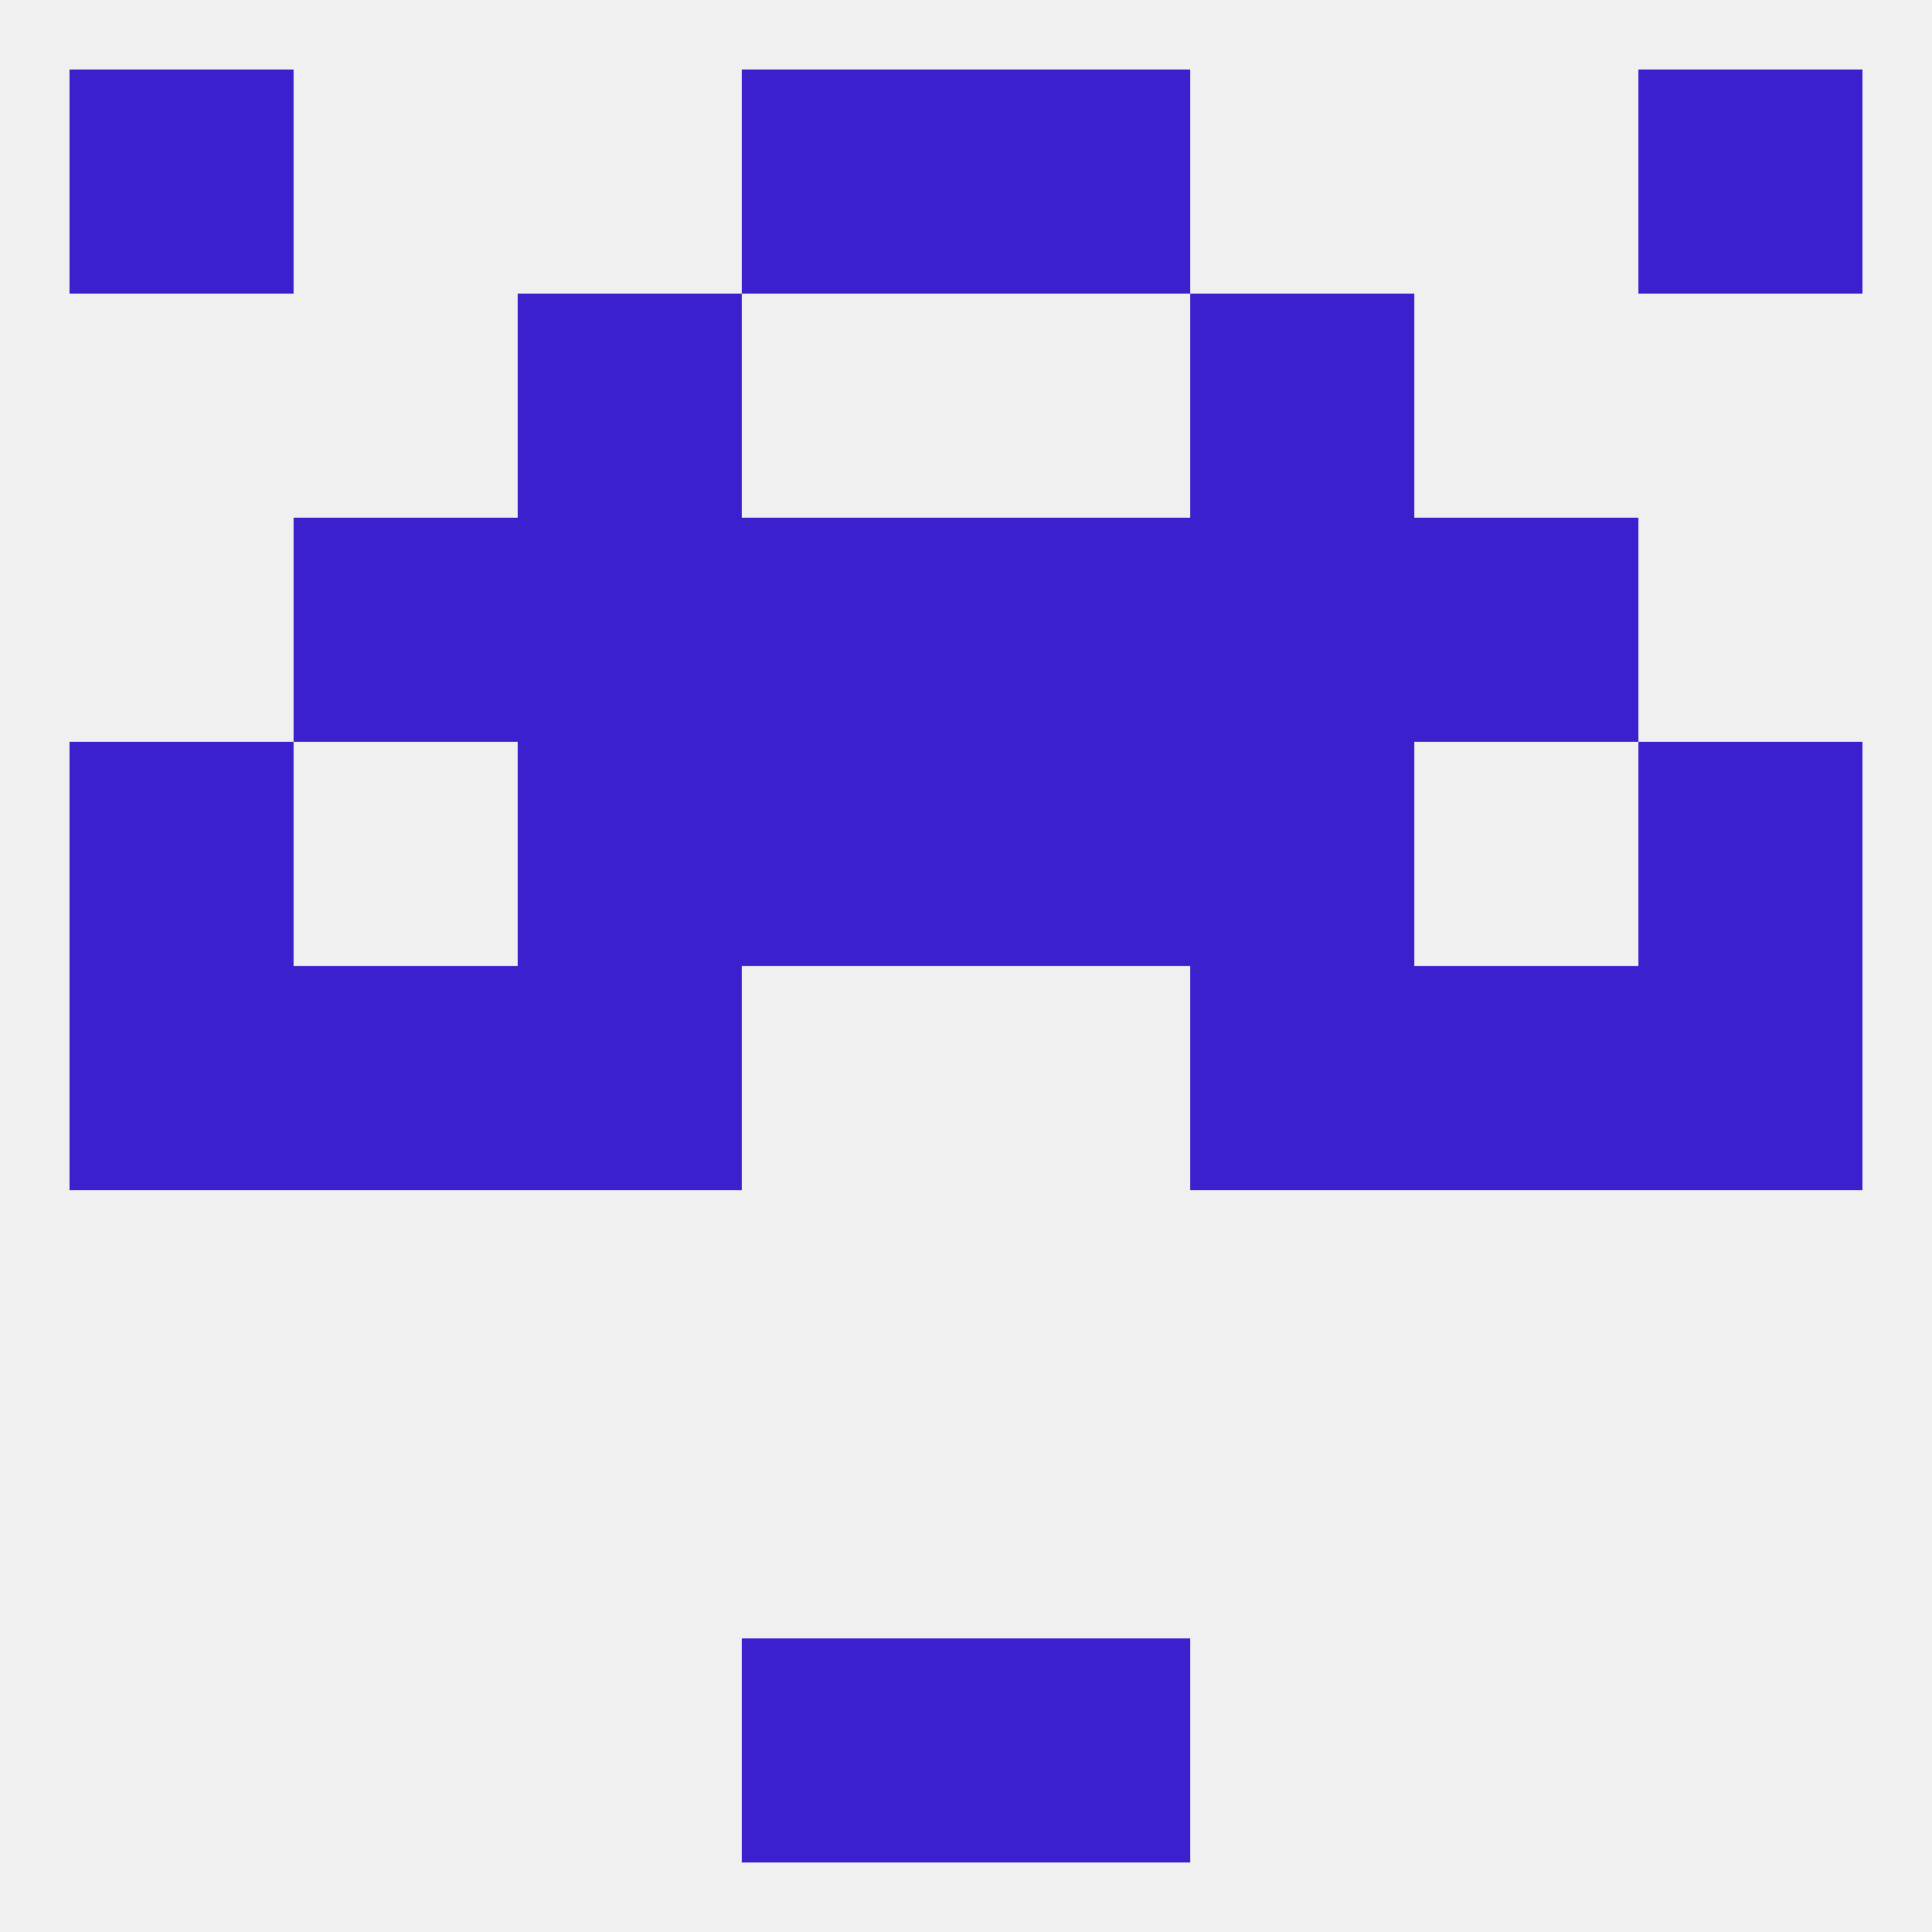
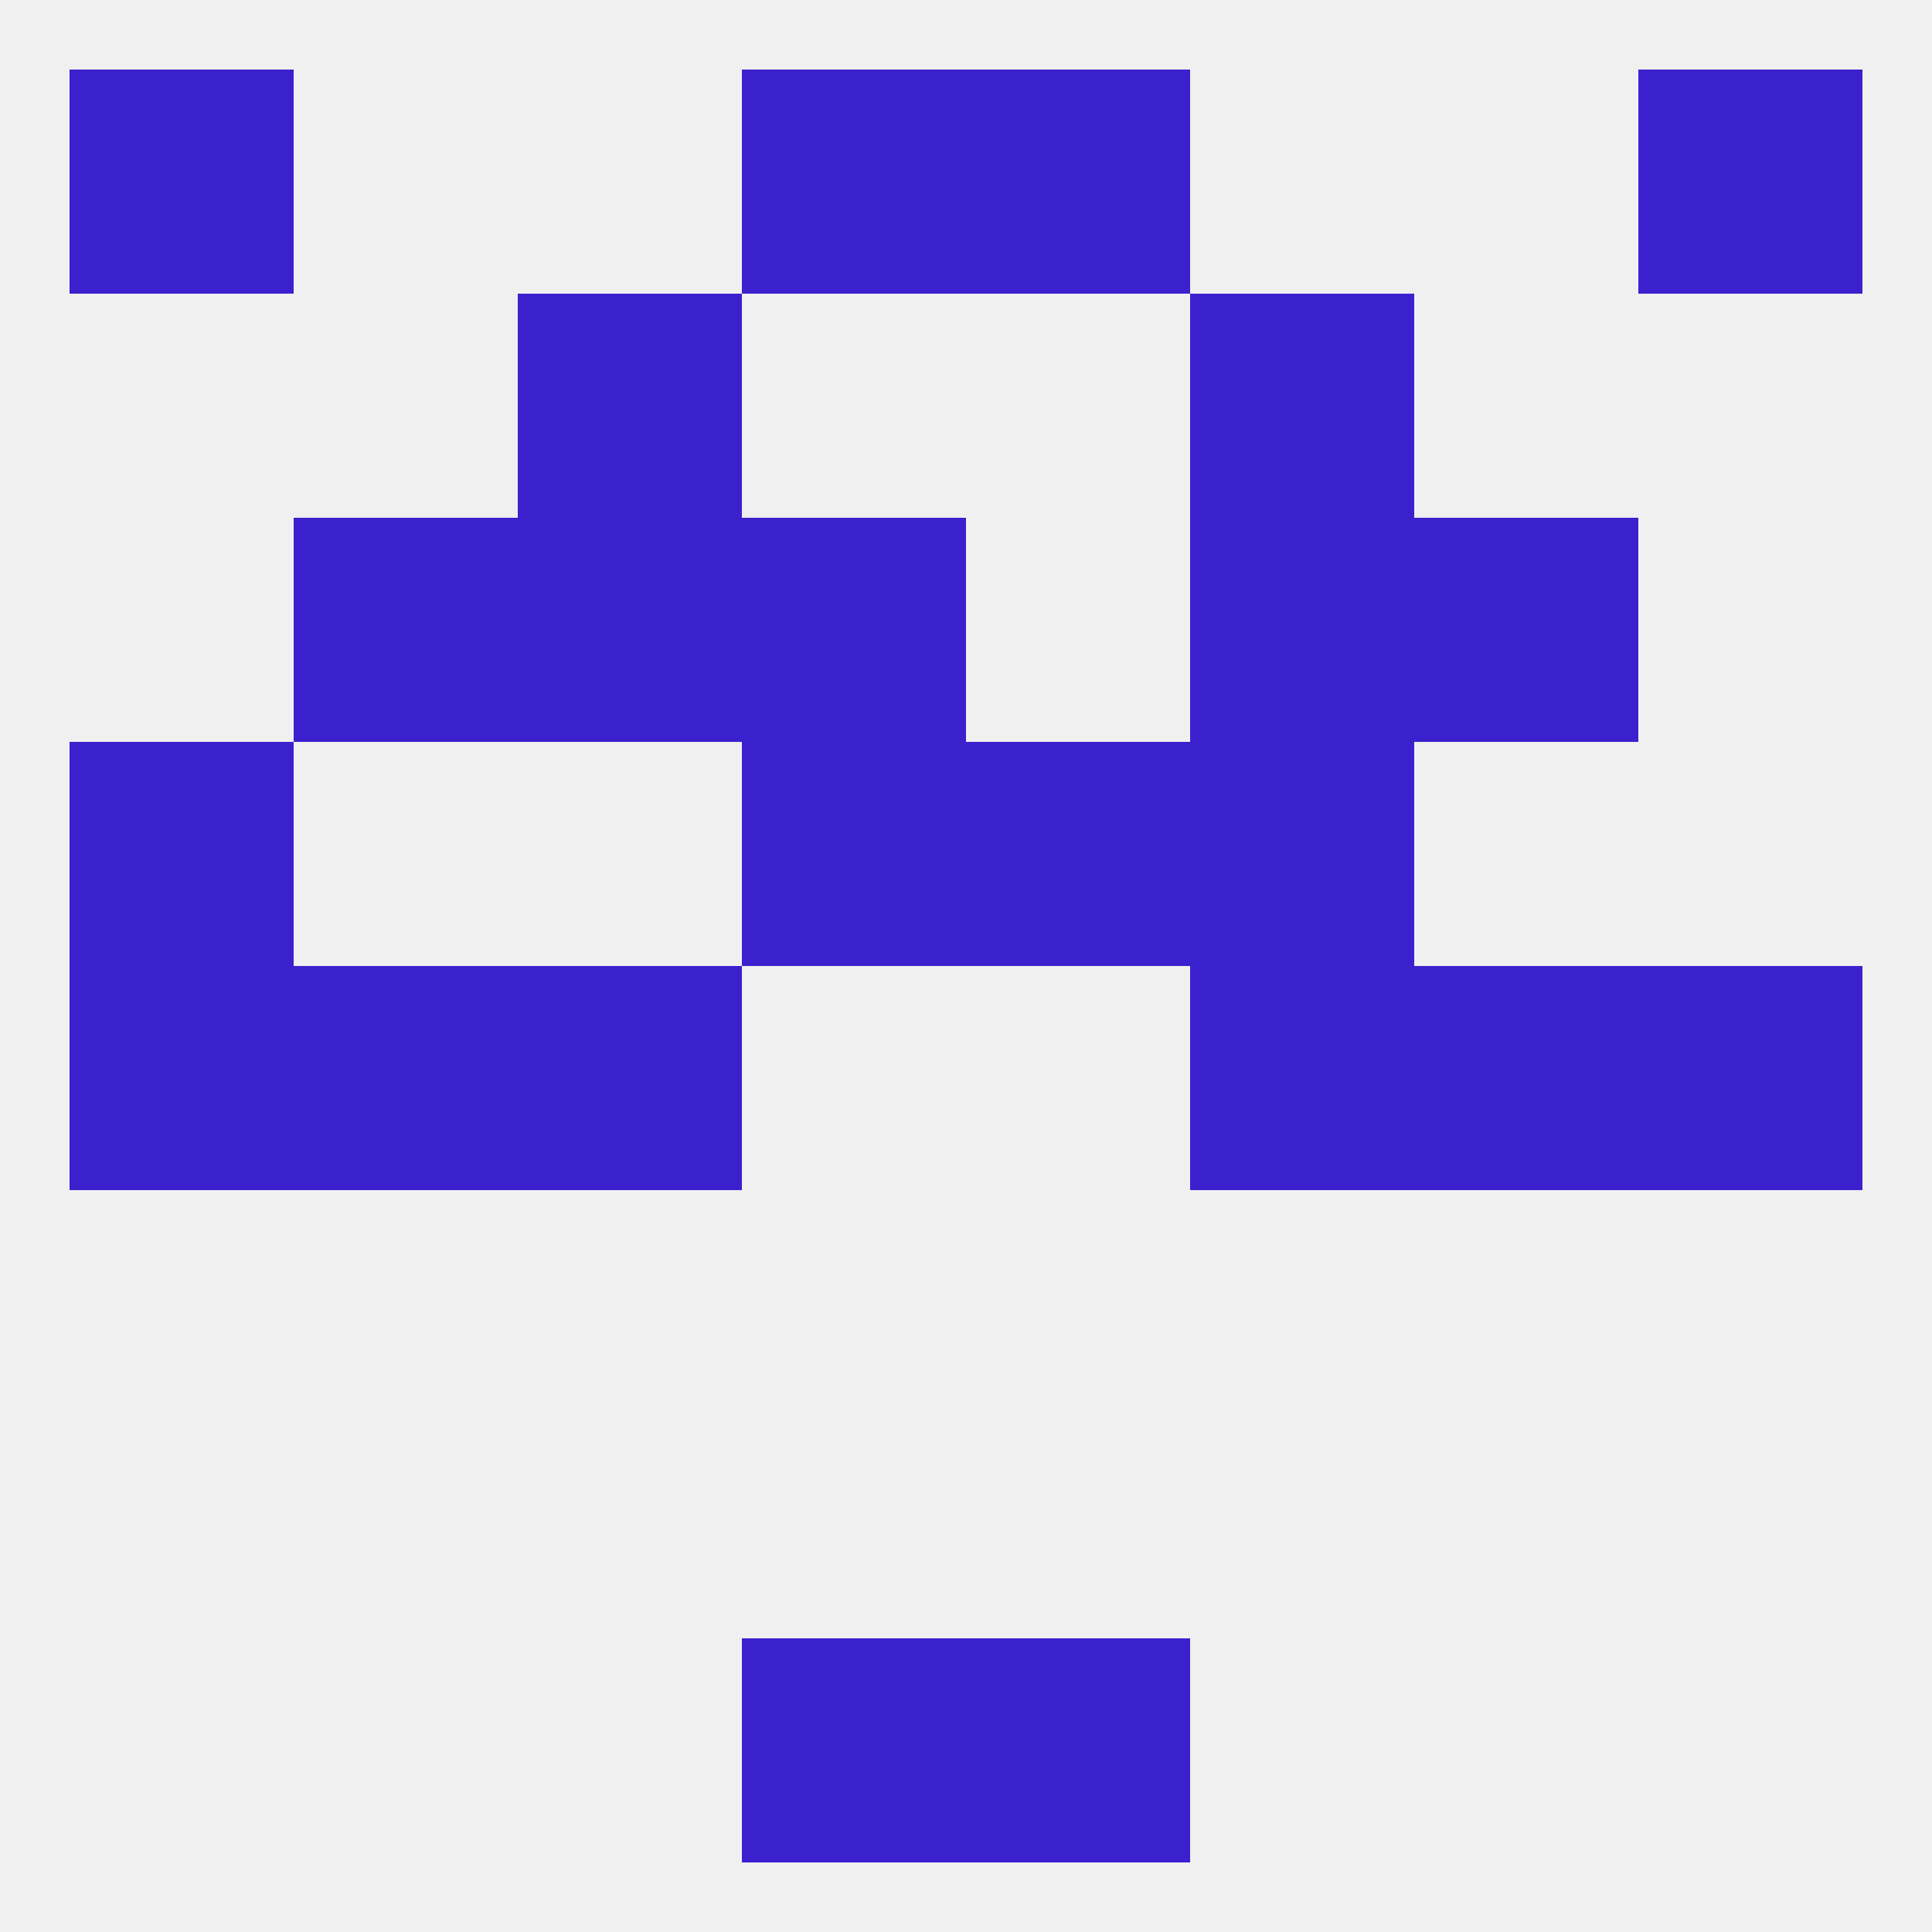
<svg xmlns="http://www.w3.org/2000/svg" version="1.1" baseprofile="full" width="250" height="250" viewBox="0 0 250 250">
  <rect width="100%" height="100%" fill="rgba(240,240,240,255)" />
  <rect x="96" y="9" width="29" height="29" fill="rgba(59,33,206,255)" />
  <rect x="125" y="9" width="29" height="29" fill="rgba(59,33,206,255)" />
  <rect x="9" y="9" width="29" height="29" fill="rgba(59,33,206,255)" />
  <rect x="212" y="9" width="29" height="29" fill="rgba(59,33,206,255)" />
  <rect x="96" y="212" width="29" height="29" fill="rgba(59,33,206,255)" />
  <rect x="125" y="212" width="29" height="29" fill="rgba(59,33,206,255)" />
  <rect x="67" y="38" width="29" height="29" fill="rgba(59,33,206,255)" />
  <rect x="154" y="38" width="29" height="29" fill="rgba(59,33,206,255)" />
  <rect x="9" y="125" width="29" height="29" fill="rgba(59,33,206,255)" />
  <rect x="212" y="125" width="29" height="29" fill="rgba(59,33,206,255)" />
  <rect x="38" y="125" width="29" height="29" fill="rgba(59,33,206,255)" />
  <rect x="183" y="125" width="29" height="29" fill="rgba(59,33,206,255)" />
  <rect x="67" y="125" width="29" height="29" fill="rgba(59,33,206,255)" />
  <rect x="154" y="125" width="29" height="29" fill="rgba(59,33,206,255)" />
-   <rect x="212" y="96" width="29" height="29" fill="rgba(59,33,206,255)" />
  <rect x="96" y="96" width="29" height="29" fill="rgba(59,33,206,255)" />
  <rect x="125" y="96" width="29" height="29" fill="rgba(59,33,206,255)" />
-   <rect x="67" y="96" width="29" height="29" fill="rgba(59,33,206,255)" />
  <rect x="154" y="96" width="29" height="29" fill="rgba(59,33,206,255)" />
  <rect x="9" y="96" width="29" height="29" fill="rgba(59,33,206,255)" />
  <rect x="183" y="67" width="29" height="29" fill="rgba(59,33,206,255)" />
  <rect x="96" y="67" width="29" height="29" fill="rgba(59,33,206,255)" />
-   <rect x="125" y="67" width="29" height="29" fill="rgba(59,33,206,255)" />
  <rect x="67" y="67" width="29" height="29" fill="rgba(59,33,206,255)" />
  <rect x="154" y="67" width="29" height="29" fill="rgba(59,33,206,255)" />
  <rect x="38" y="67" width="29" height="29" fill="rgba(59,33,206,255)" />
</svg>